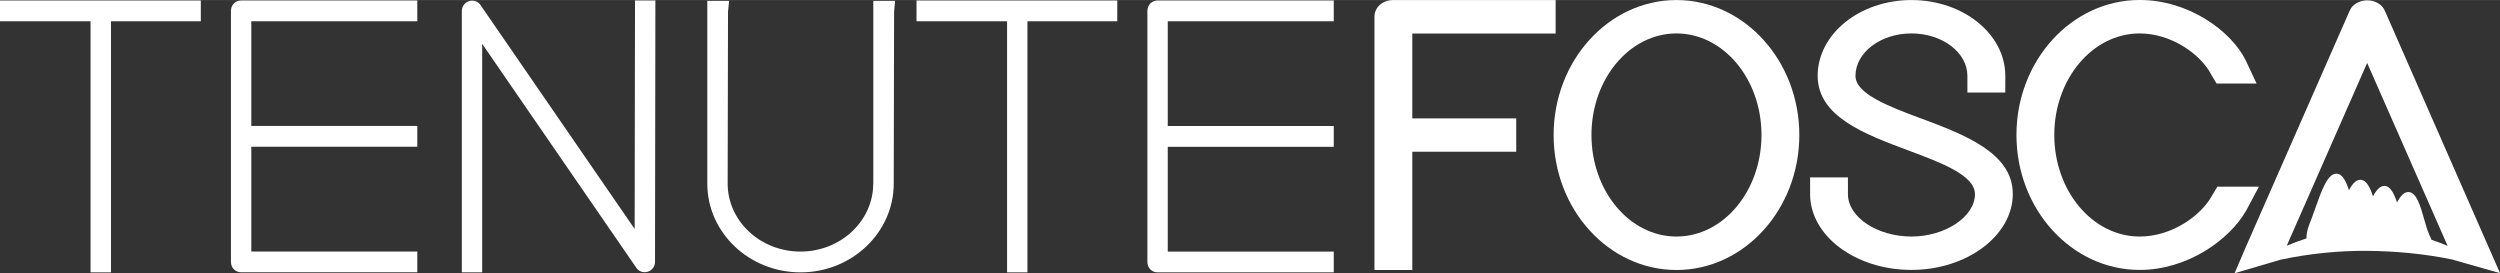
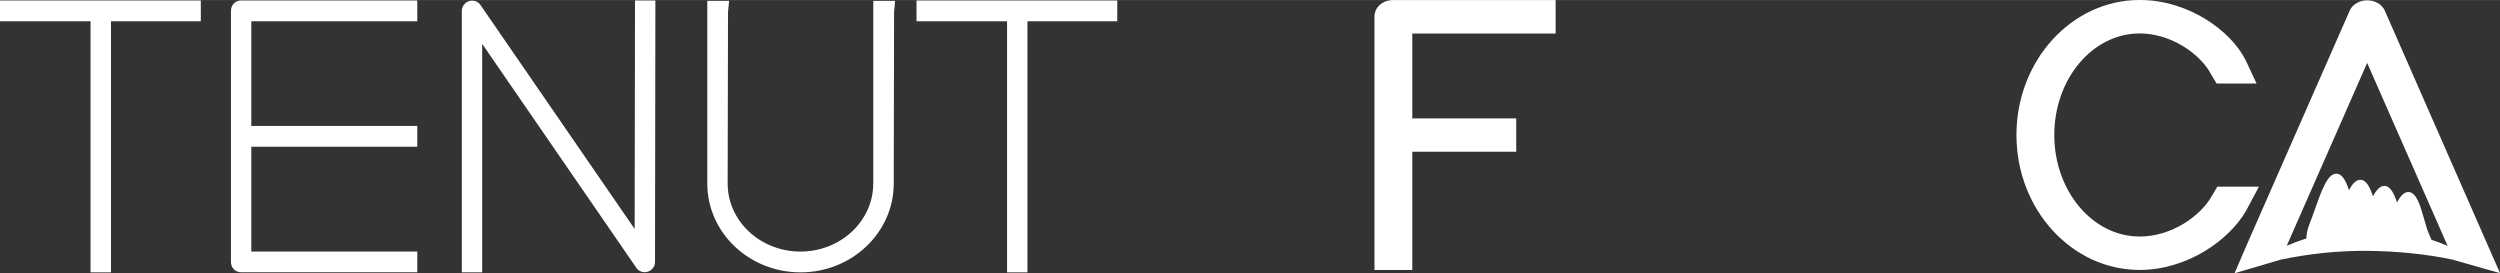
<svg xmlns="http://www.w3.org/2000/svg" id="Livello_1" width="122.62mm" height="13.4mm" viewBox="0 0 347.59 37.97">
  <rect x="0" y="0" width="347.59" height="37.97" fill="#333333" stroke="none" />
  <defs>
    <style>.cls-1{fill:#fff;stroke-width:0px;}</style>
  </defs>
  <polygon class="cls-1" points="0 2.95 12.59 2.95 12.59 37.86 15.43 37.86 15.43 2.95 27.92 2.95 27.92 .06 0 .06 0 2.95" />
  <path class="cls-1" d="M32.11,1.5v34.91c0,.82.61,1.44,1.42,1.44h24.49v-2.89h-23.08v-14.57h23.08v-2.89h-23.08V2.95h23.08V.06h-24.49c-.81,0-1.42.62-1.42,1.45Z" />
  <path class="cls-1" d="M88.25,31.84L66.79.67c-.25-.37-.67-.59-1.13-.59-.8,0-1.45.64-1.45,1.42v36.36h2.83V6.09l21.45,31.16c.25.37.67.59,1.13.59.8,0,1.45-.64,1.45-1.42l.05-34.91V.06h-2.83l-.05,31.78Z" />
  <path class="cls-1" d="M121.41,25.52c0,5.21-4.54,9.45-10.12,9.45s-10.12-4.24-10.12-9.45l.05-23.88.15-1.53h-3.03v25.41c0,6.81,5.81,12.34,12.96,12.34s12.96-5.54,12.96-12.34l.05-23.88.14-1.53h-3.03v25.41Z" />
  <polygon class="cls-1" points="127.43 2.95 140.02 2.95 140.02 37.86 142.85 37.86 142.85 2.95 155.34 2.95 155.34 .06 127.43 .06 127.43 2.95" />
-   <path class="cls-1" d="M185.44,2.95V.06h-24.49c-.81,0-1.42.62-1.42,1.45v34.91c0,.82.61,1.44,1.42,1.44h24.49v-2.89h-23.08v-14.57h23.08v-2.89h-23.08V2.95h23.08Z" />
  <path class="cls-1" d="M196.36,4.65h19.93V0h-22.56c-1.5,0-2.63,1-2.63,2.32v35.21h5.26v-16.44h14.45v-4.64h-14.45V4.65Z" />
-   <path class="cls-1" d="M233.09,0c-9.42,0-17.08,8.42-17.08,18.77s7.66,18.76,17.08,18.76,17.08-8.42,17.08-18.76S242.5,0,233.09,0ZM233.09,32.88c-6.52,0-11.82-6.33-11.82-14.12s5.3-14.12,11.82-14.12,11.82,6.33,11.82,14.12-5.3,14.12-11.82,14.12Z" />
-   <path class="cls-1" d="M267.11,16.47c-4.49-1.68-9.13-3.42-9.13-5.93,0-3.25,3.49-5.9,7.78-5.9s7.78,2.65,7.78,5.9v2.32h5.27v-2.32c0-5.81-5.85-10.54-13.05-10.54s-13.04,4.73-13.04,10.55c.03,5.66,6.45,8.06,12.66,10.38,4.53,1.69,9.21,3.44,9.21,6.05,0,3.14-4.13,5.9-8.83,5.9s-8.83-2.65-8.83-5.9v-2.32h-5.26v2.32c0,5.81,6.32,10.54,14.09,10.54s14.09-4.83,14.09-10.54c.03-5.73-6.75-8.28-12.75-10.52Z" />
  <path class="cls-1" d="M312.29,29.29l1.78-3.34h-5.78l-.77,1.29c-1.51,2.73-5.53,5.64-10.03,5.64-6.54,0-11.87-6.33-11.87-14.12s5.32-14.12,11.87-14.12c4.41,0,8.51,2.9,9.96,5.74l.74,1.23h5.56l-1.55-3.3c-2.04-4.03-7.89-8.32-14.71-8.32-9.45,0-17.13,8.42-17.13,18.77s7.68,18.76,17.13,18.76c6.6,0,12.44-4.13,14.8-8.23Z" />
  <path class="cls-1" d="M347.59,37.96L331.58,1.49c-.38-.88-1.34-1.45-2.45-1.45s-2.08.58-2.44,1.44l-14.46,32.9-1.54,3.6,6.39-1.88c3.98-.84,7.99-1.26,12.02-1.23,4.03.04,8.07.41,12.06,1.25v.02s6.42,1.83,6.42,1.83ZM338.07,33.34c-.1-.25-.22-.52-.36-.83-.24-.53-.44-1.27-.67-2.06-.52-1.84-1.06-3.75-2.19-3.76-.56,0-1.06.46-1.58,1.45-.38-1.16-.89-2.29-1.75-2.3-.56,0-1.07.47-1.59,1.45-.38-1.16-.89-2.29-1.75-2.3-.56,0-1.07.46-1.59,1.45-.38-1.17-.89-2.3-1.75-2.3-1.23,0-2.04,2.29-2.98,4.94-.25.71-.51,1.45-.79,2.14-.28.72-.4,1.36-.39,1.92-.92.29-1.83.64-2.74,1.02l11.18-25.42,11.19,25.44c-.75-.32-1.49-.6-2.25-.85Z" />
</svg>